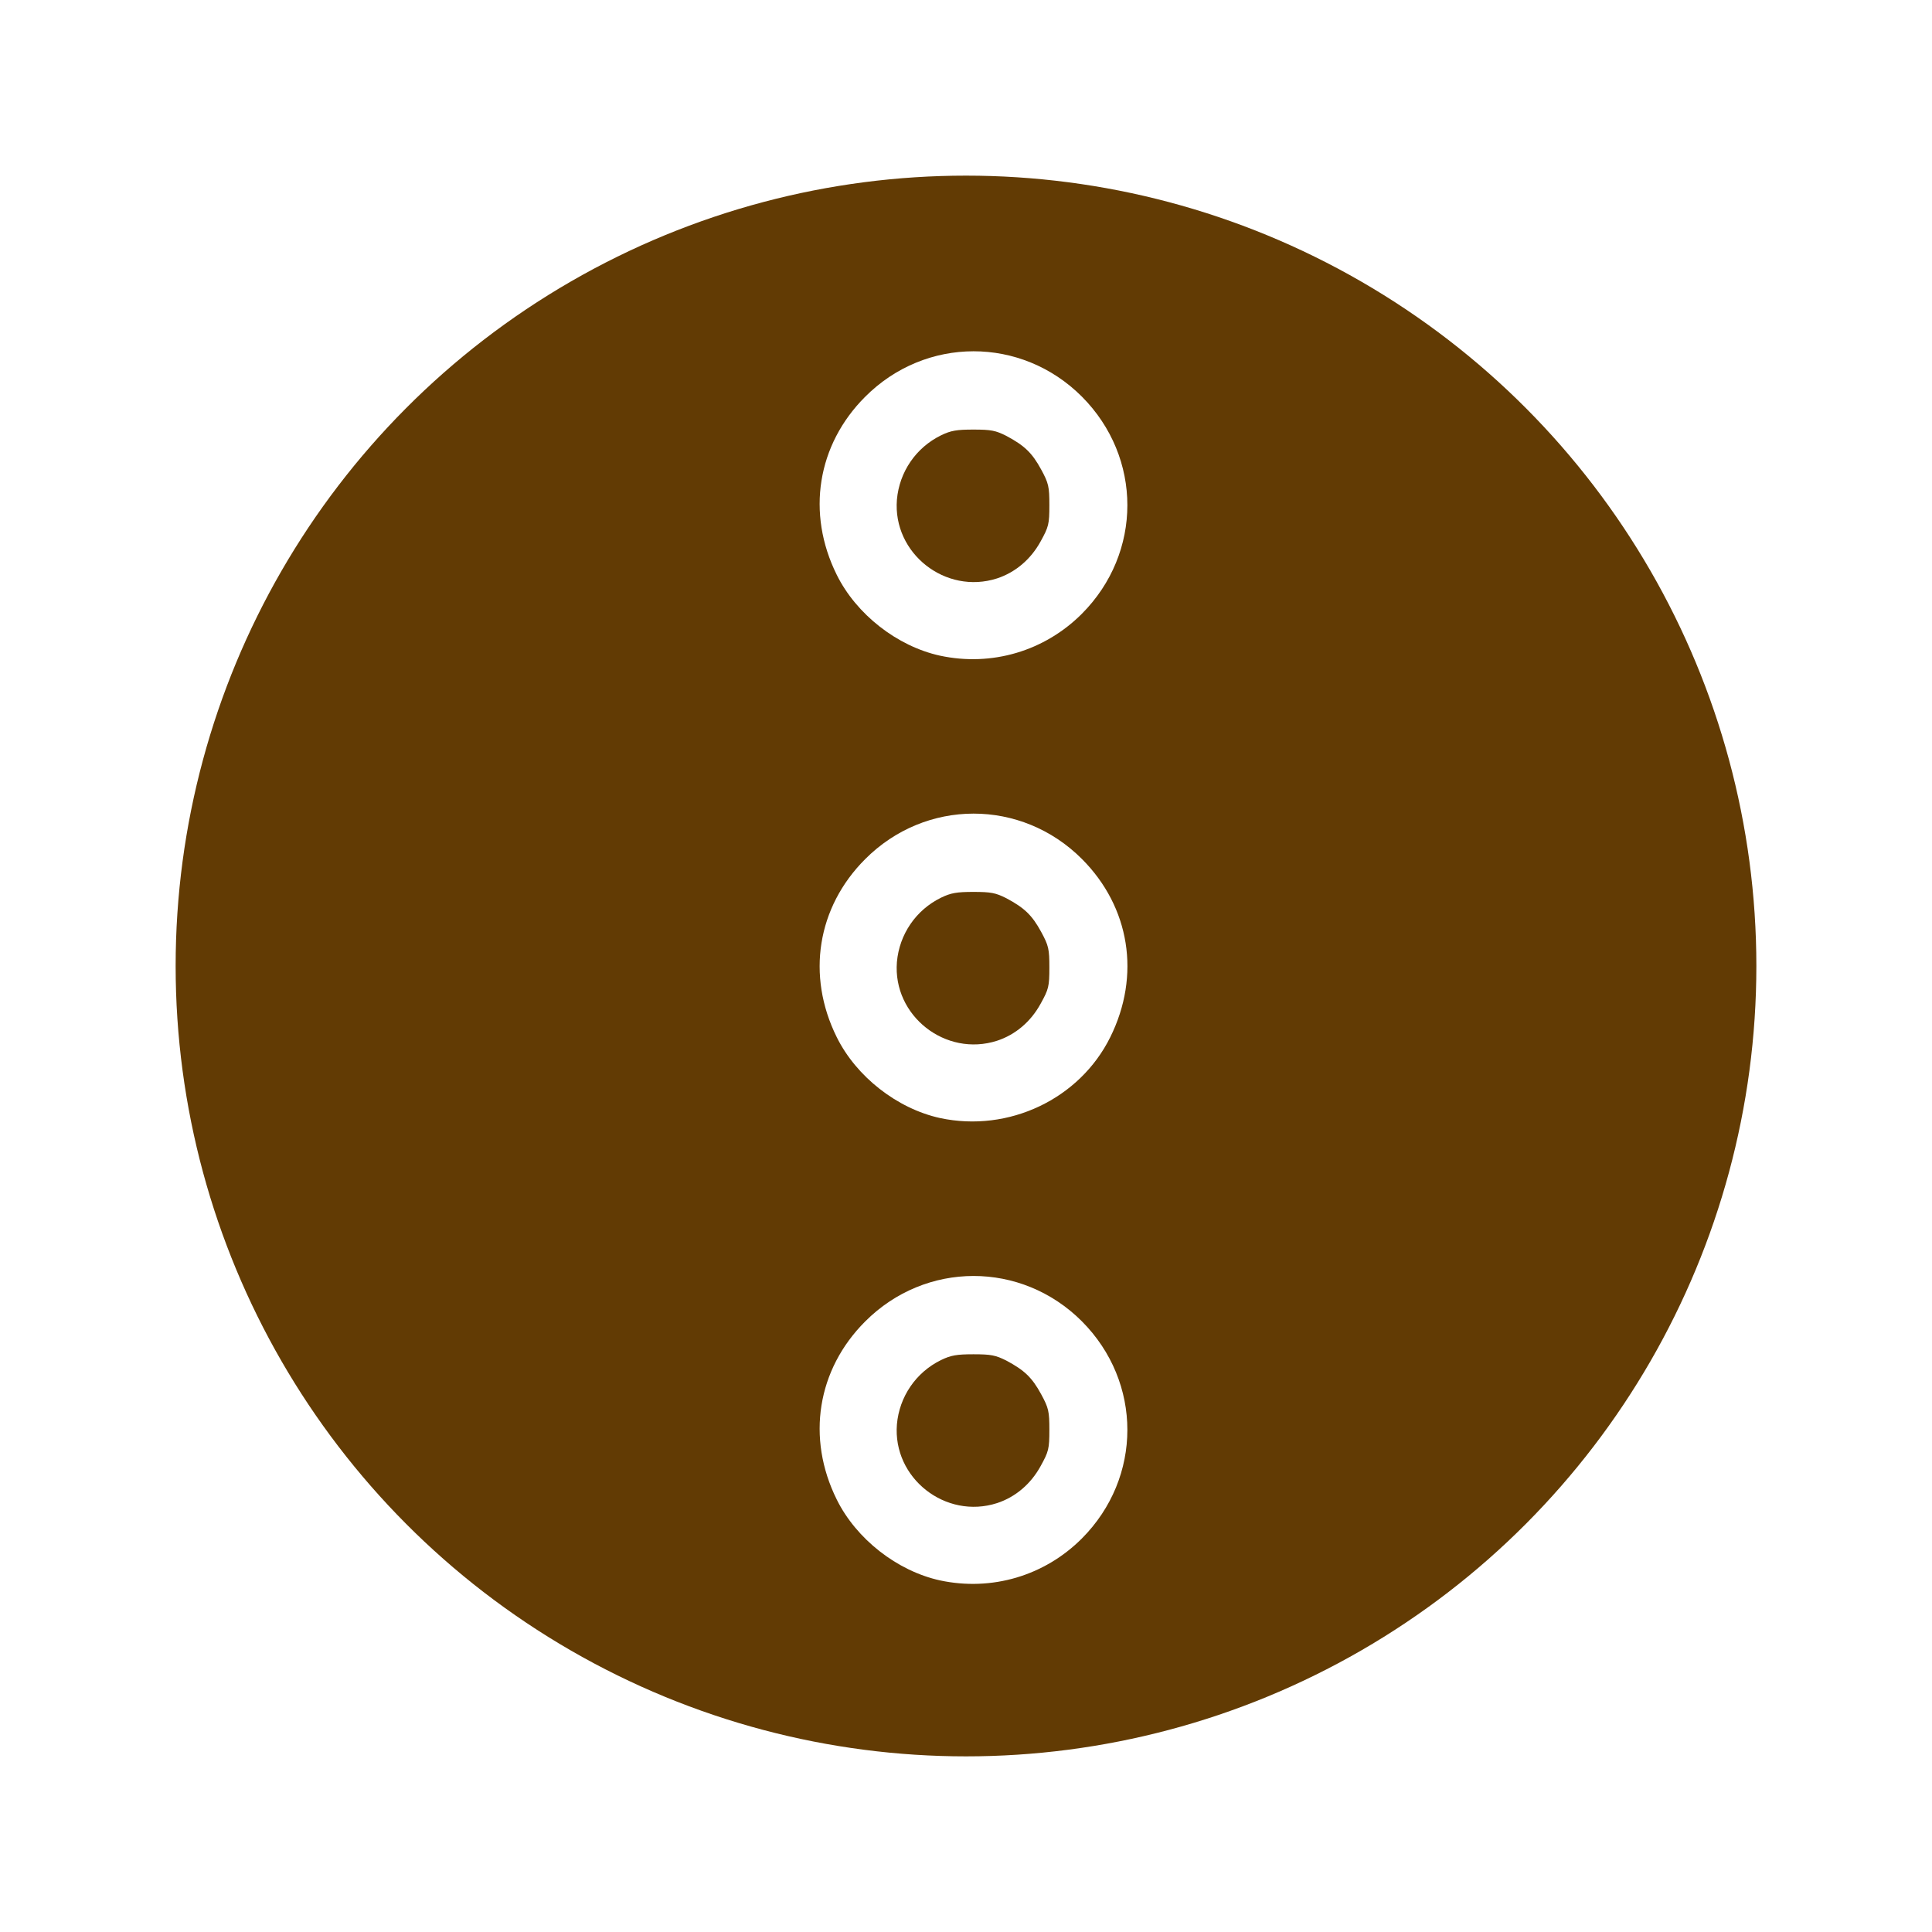
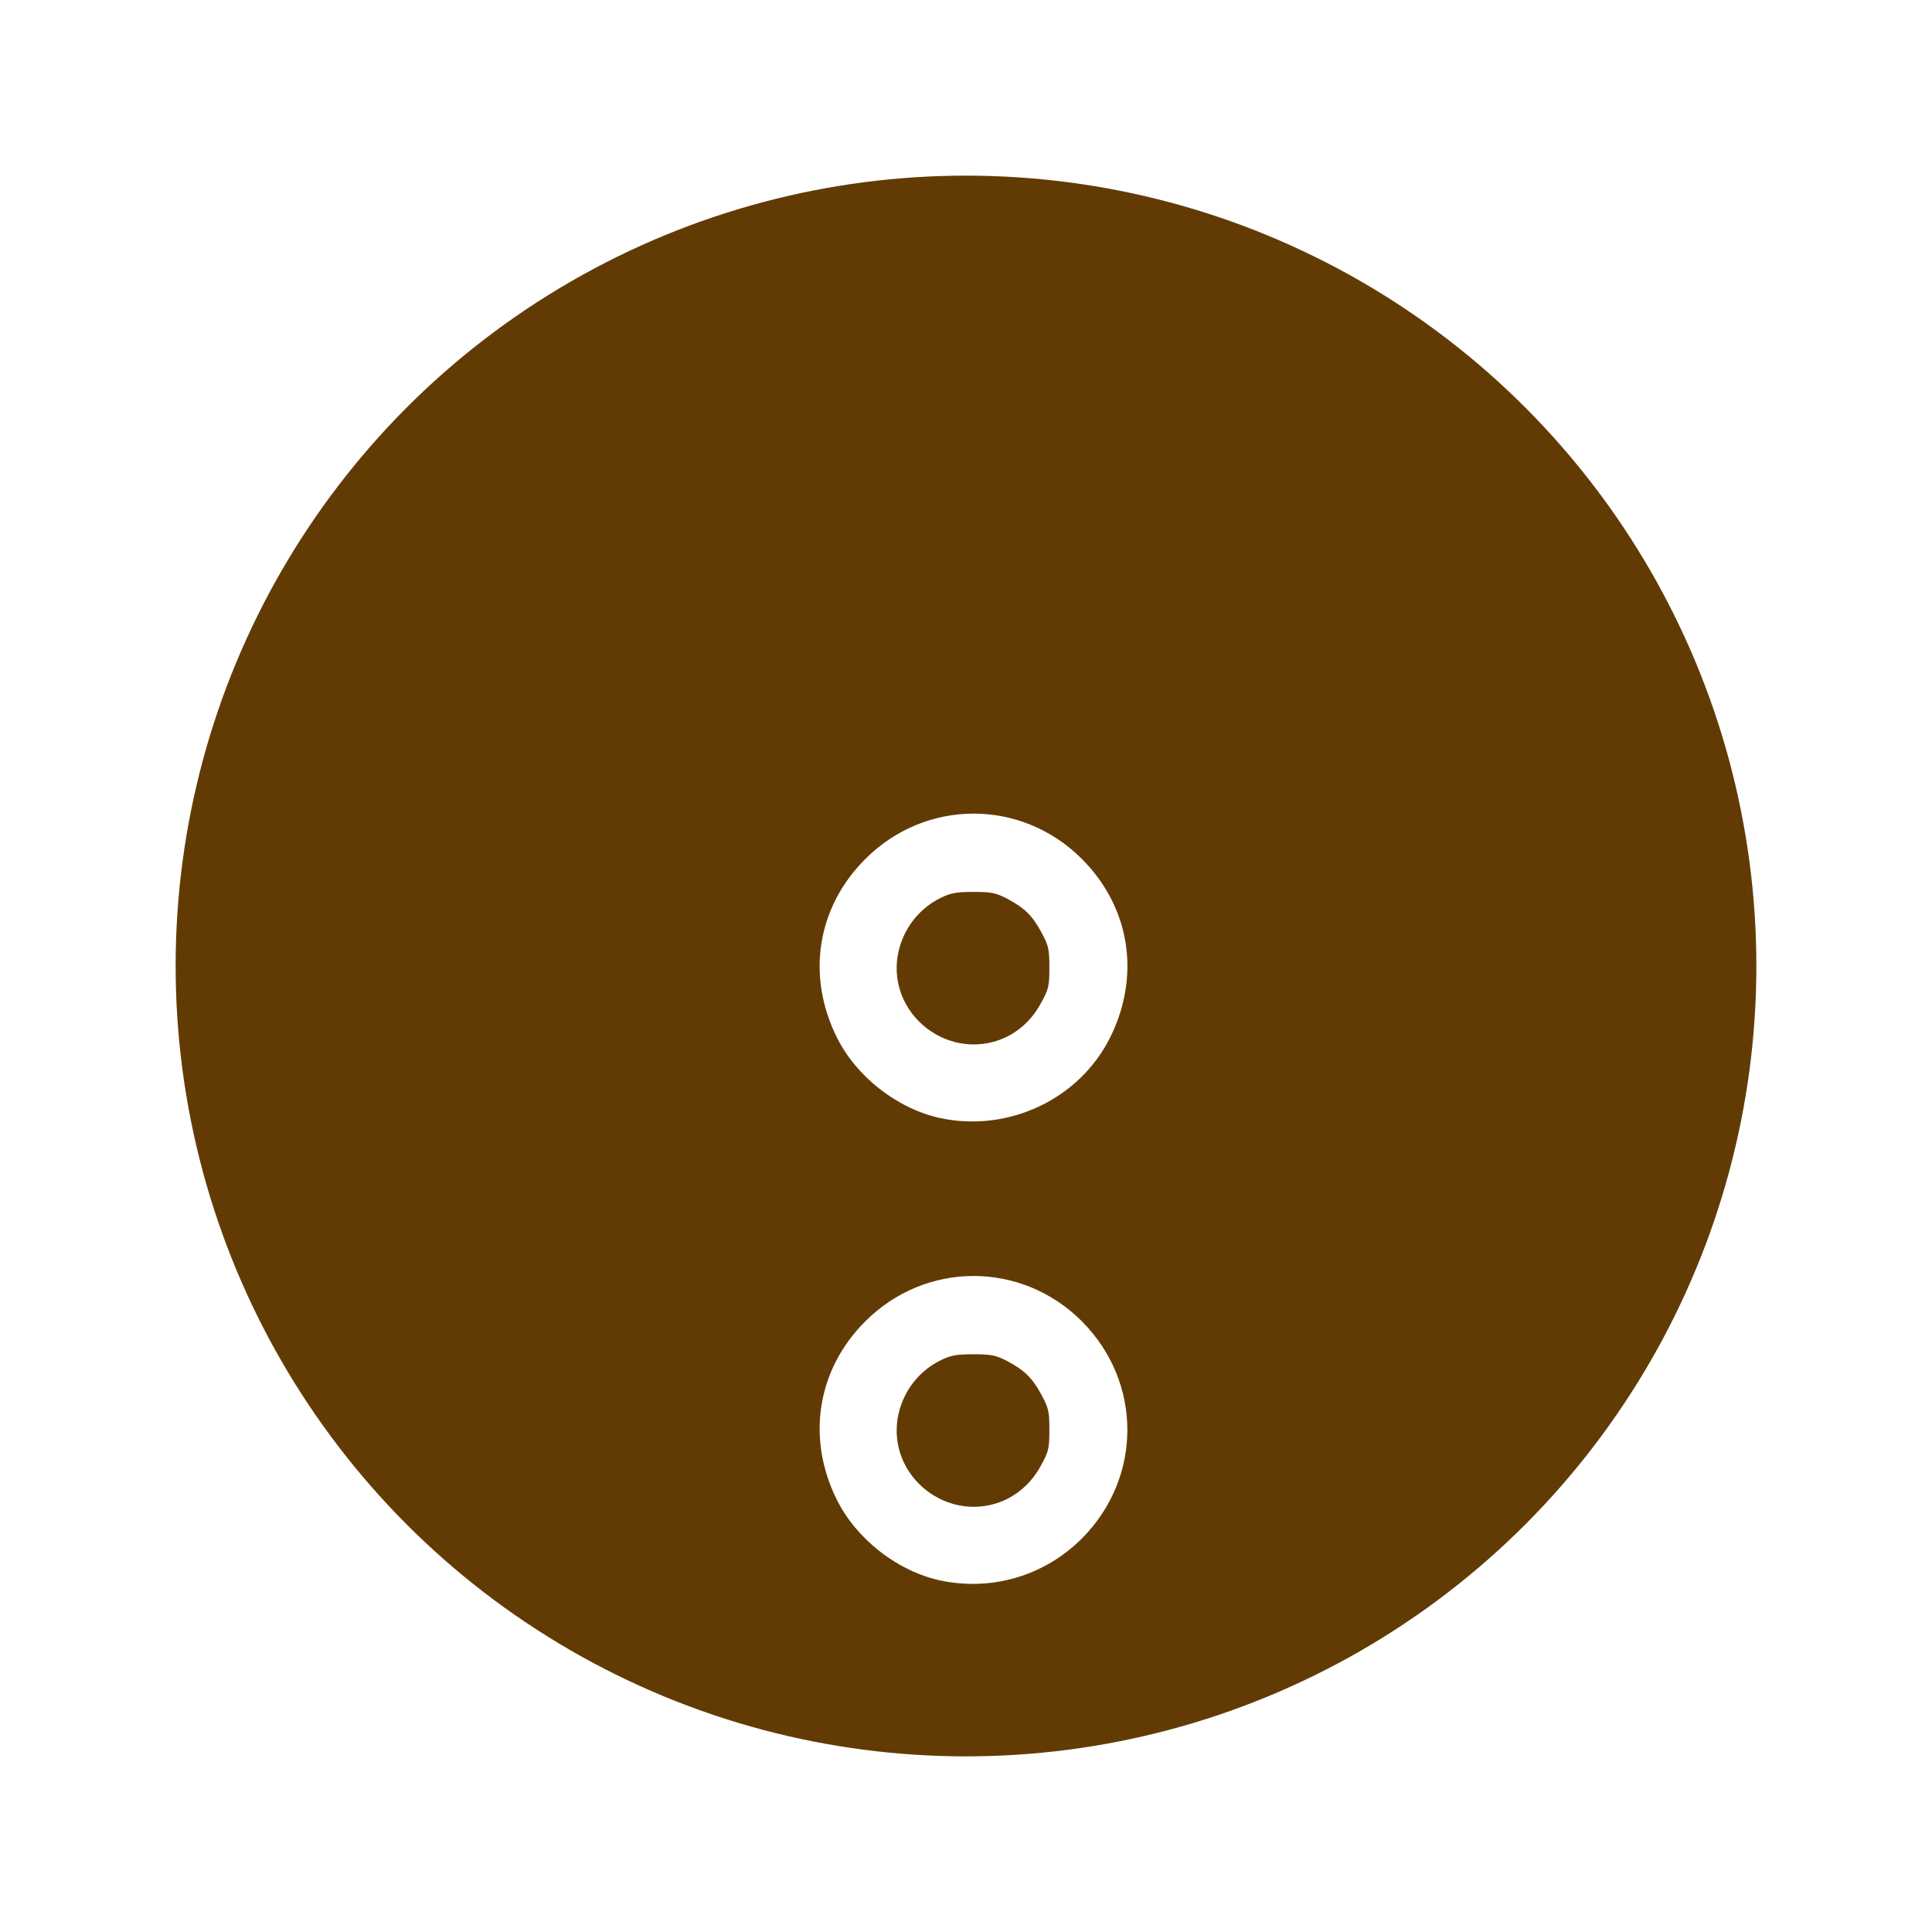
<svg xmlns="http://www.w3.org/2000/svg" width="66" height="66" viewBox="0 0 66 66" fill="none">
  <g filter="url(#filter0_ddddd_554_15219)">
    <circle cx="27" cy="27" r="27" transform="matrix(1 0 0 -1 6 60)" fill="#623B04" />
  </g>
  <path d="M32.113 53.989C30.648 53.668 29.25 52.574 28.584 51.225C27.539 49.119 27.917 46.782 29.554 45.145C31.619 43.072 34.893 43.072 36.958 45.137C39.031 47.218 39.031 50.476 36.958 52.557C35.683 53.833 33.881 54.367 32.113 53.989ZM34.062 51.348C34.688 51.142 35.214 50.698 35.551 50.081C35.823 49.588 35.848 49.497 35.848 48.847C35.848 48.214 35.823 48.099 35.568 47.63C35.255 47.054 34.992 46.807 34.375 46.478C34.013 46.297 33.857 46.264 33.256 46.264C32.689 46.264 32.483 46.297 32.146 46.462C31.29 46.881 30.723 47.712 30.64 48.658C30.492 50.493 32.302 51.916 34.062 51.348Z" fill="white" />
  <path d="M32.113 38.194C30.648 37.873 29.25 36.779 28.584 35.43C27.539 33.324 27.917 30.988 29.554 29.351C31.619 27.277 34.893 27.277 36.958 29.342C38.603 30.988 38.974 33.324 37.929 35.43C36.884 37.544 34.457 38.696 32.113 38.194ZM34.062 35.553C34.688 35.348 35.214 34.903 35.551 34.286C35.823 33.793 35.848 33.702 35.848 33.052C35.848 32.419 35.823 32.304 35.568 31.835C35.255 31.259 34.992 31.012 34.375 30.683C34.013 30.502 33.857 30.469 33.256 30.469C32.689 30.469 32.483 30.502 32.146 30.667C31.29 31.086 30.723 31.917 30.64 32.863C30.492 34.698 32.302 36.121 34.062 35.553Z" fill="white" />
-   <path d="M32.113 22.399C30.648 22.078 29.25 20.984 28.584 19.635C27.539 17.529 27.917 15.193 29.554 13.556C31.619 11.483 34.893 11.483 36.958 13.548C39.031 15.629 39.031 18.887 36.958 20.968C35.683 22.243 33.882 22.778 32.113 22.399ZM34.062 19.759C34.688 19.553 35.214 19.109 35.551 18.492C35.823 17.998 35.848 17.908 35.848 17.258C35.848 16.624 35.823 16.509 35.568 16.04C35.255 15.464 34.992 15.218 34.375 14.889C34.013 14.707 33.857 14.675 33.256 14.675C32.689 14.675 32.483 14.707 32.146 14.872C31.29 15.292 30.723 16.122 30.64 17.069C30.492 18.903 32.302 20.326 34.062 19.759Z" fill="white" />
  <defs>
    <filter id="filter0_ddddd_554_15219" x="0.649" y="0.649" width="64.703" height="64.703" filterUnits="userSpaceOnUse" color-interpolation-filters="sRGB">
      <feFlood flood-opacity="0" result="BackgroundImageFix" />
      <feColorMatrix in="SourceAlpha" type="matrix" values="0 0 0 0 0 0 0 0 0 0 0 0 0 0 0 0 0 0 127 0" result="hardAlpha" />
      <feOffset dx="1.784" dy="-1.784" />
      <feGaussianBlur stdDeviation="1.784" />
      <feComposite in2="hardAlpha" operator="out" />
      <feColorMatrix type="matrix" values="0 0 0 0 0 0 0 0 0 0 0 0 0 0 0 0 0 0 0.1 0" />
      <feBlend mode="normal" in2="BackgroundImageFix" result="effect1_dropShadow_554_15219" />
      <feColorMatrix in="SourceAlpha" type="matrix" values="0 0 0 0 0 0 0 0 0 0 0 0 0 0 0 0 0 0 127 0" result="hardAlpha" />
      <feOffset dy="-1.784" />
      <feGaussianBlur stdDeviation="1.784" />
      <feComposite in2="hardAlpha" operator="out" />
      <feColorMatrix type="matrix" values="0 0 0 0 0 0 0 0 0 0 0 0 0 0 0 0 0 0 0.1 0" />
      <feBlend mode="normal" in2="effect1_dropShadow_554_15219" result="effect2_dropShadow_554_15219" />
      <feColorMatrix in="SourceAlpha" type="matrix" values="0 0 0 0 0 0 0 0 0 0 0 0 0 0 0 0 0 0 127 0" result="hardAlpha" />
      <feOffset />
      <feGaussianBlur stdDeviation="1.784" />
      <feComposite in2="hardAlpha" operator="out" />
      <feColorMatrix type="matrix" values="0 0 0 0 0 0 0 0 0 0 0 0 0 0 0 0 0 0 0.1 0" />
      <feBlend mode="normal" in2="effect2_dropShadow_554_15219" result="effect3_dropShadow_554_15219" />
      <feColorMatrix in="SourceAlpha" type="matrix" values="0 0 0 0 0 0 0 0 0 0 0 0 0 0 0 0 0 0 127 0" result="hardAlpha" />
      <feOffset dy="1.784" />
      <feGaussianBlur stdDeviation="1.784" />
      <feComposite in2="hardAlpha" operator="out" />
      <feColorMatrix type="matrix" values="0 0 0 0 0 0 0 0 0 0 0 0 0 0 0 0 0 0 0.1 0" />
      <feBlend mode="normal" in2="effect3_dropShadow_554_15219" result="effect4_dropShadow_554_15219" />
      <feColorMatrix in="SourceAlpha" type="matrix" values="0 0 0 0 0 0 0 0 0 0 0 0 0 0 0 0 0 0 127 0" result="hardAlpha" />
      <feOffset dx="-1.784" dy="1.784" />
      <feGaussianBlur stdDeviation="1.784" />
      <feComposite in2="hardAlpha" operator="out" />
      <feColorMatrix type="matrix" values="0 0 0 0 0 0 0 0 0 0 0 0 0 0 0 0 0 0 0.1 0" />
      <feBlend mode="normal" in2="effect4_dropShadow_554_15219" result="effect5_dropShadow_554_15219" />
      <feBlend mode="normal" in="SourceGraphic" in2="effect5_dropShadow_554_15219" result="shape" />
    </filter>
  </defs>
</svg>